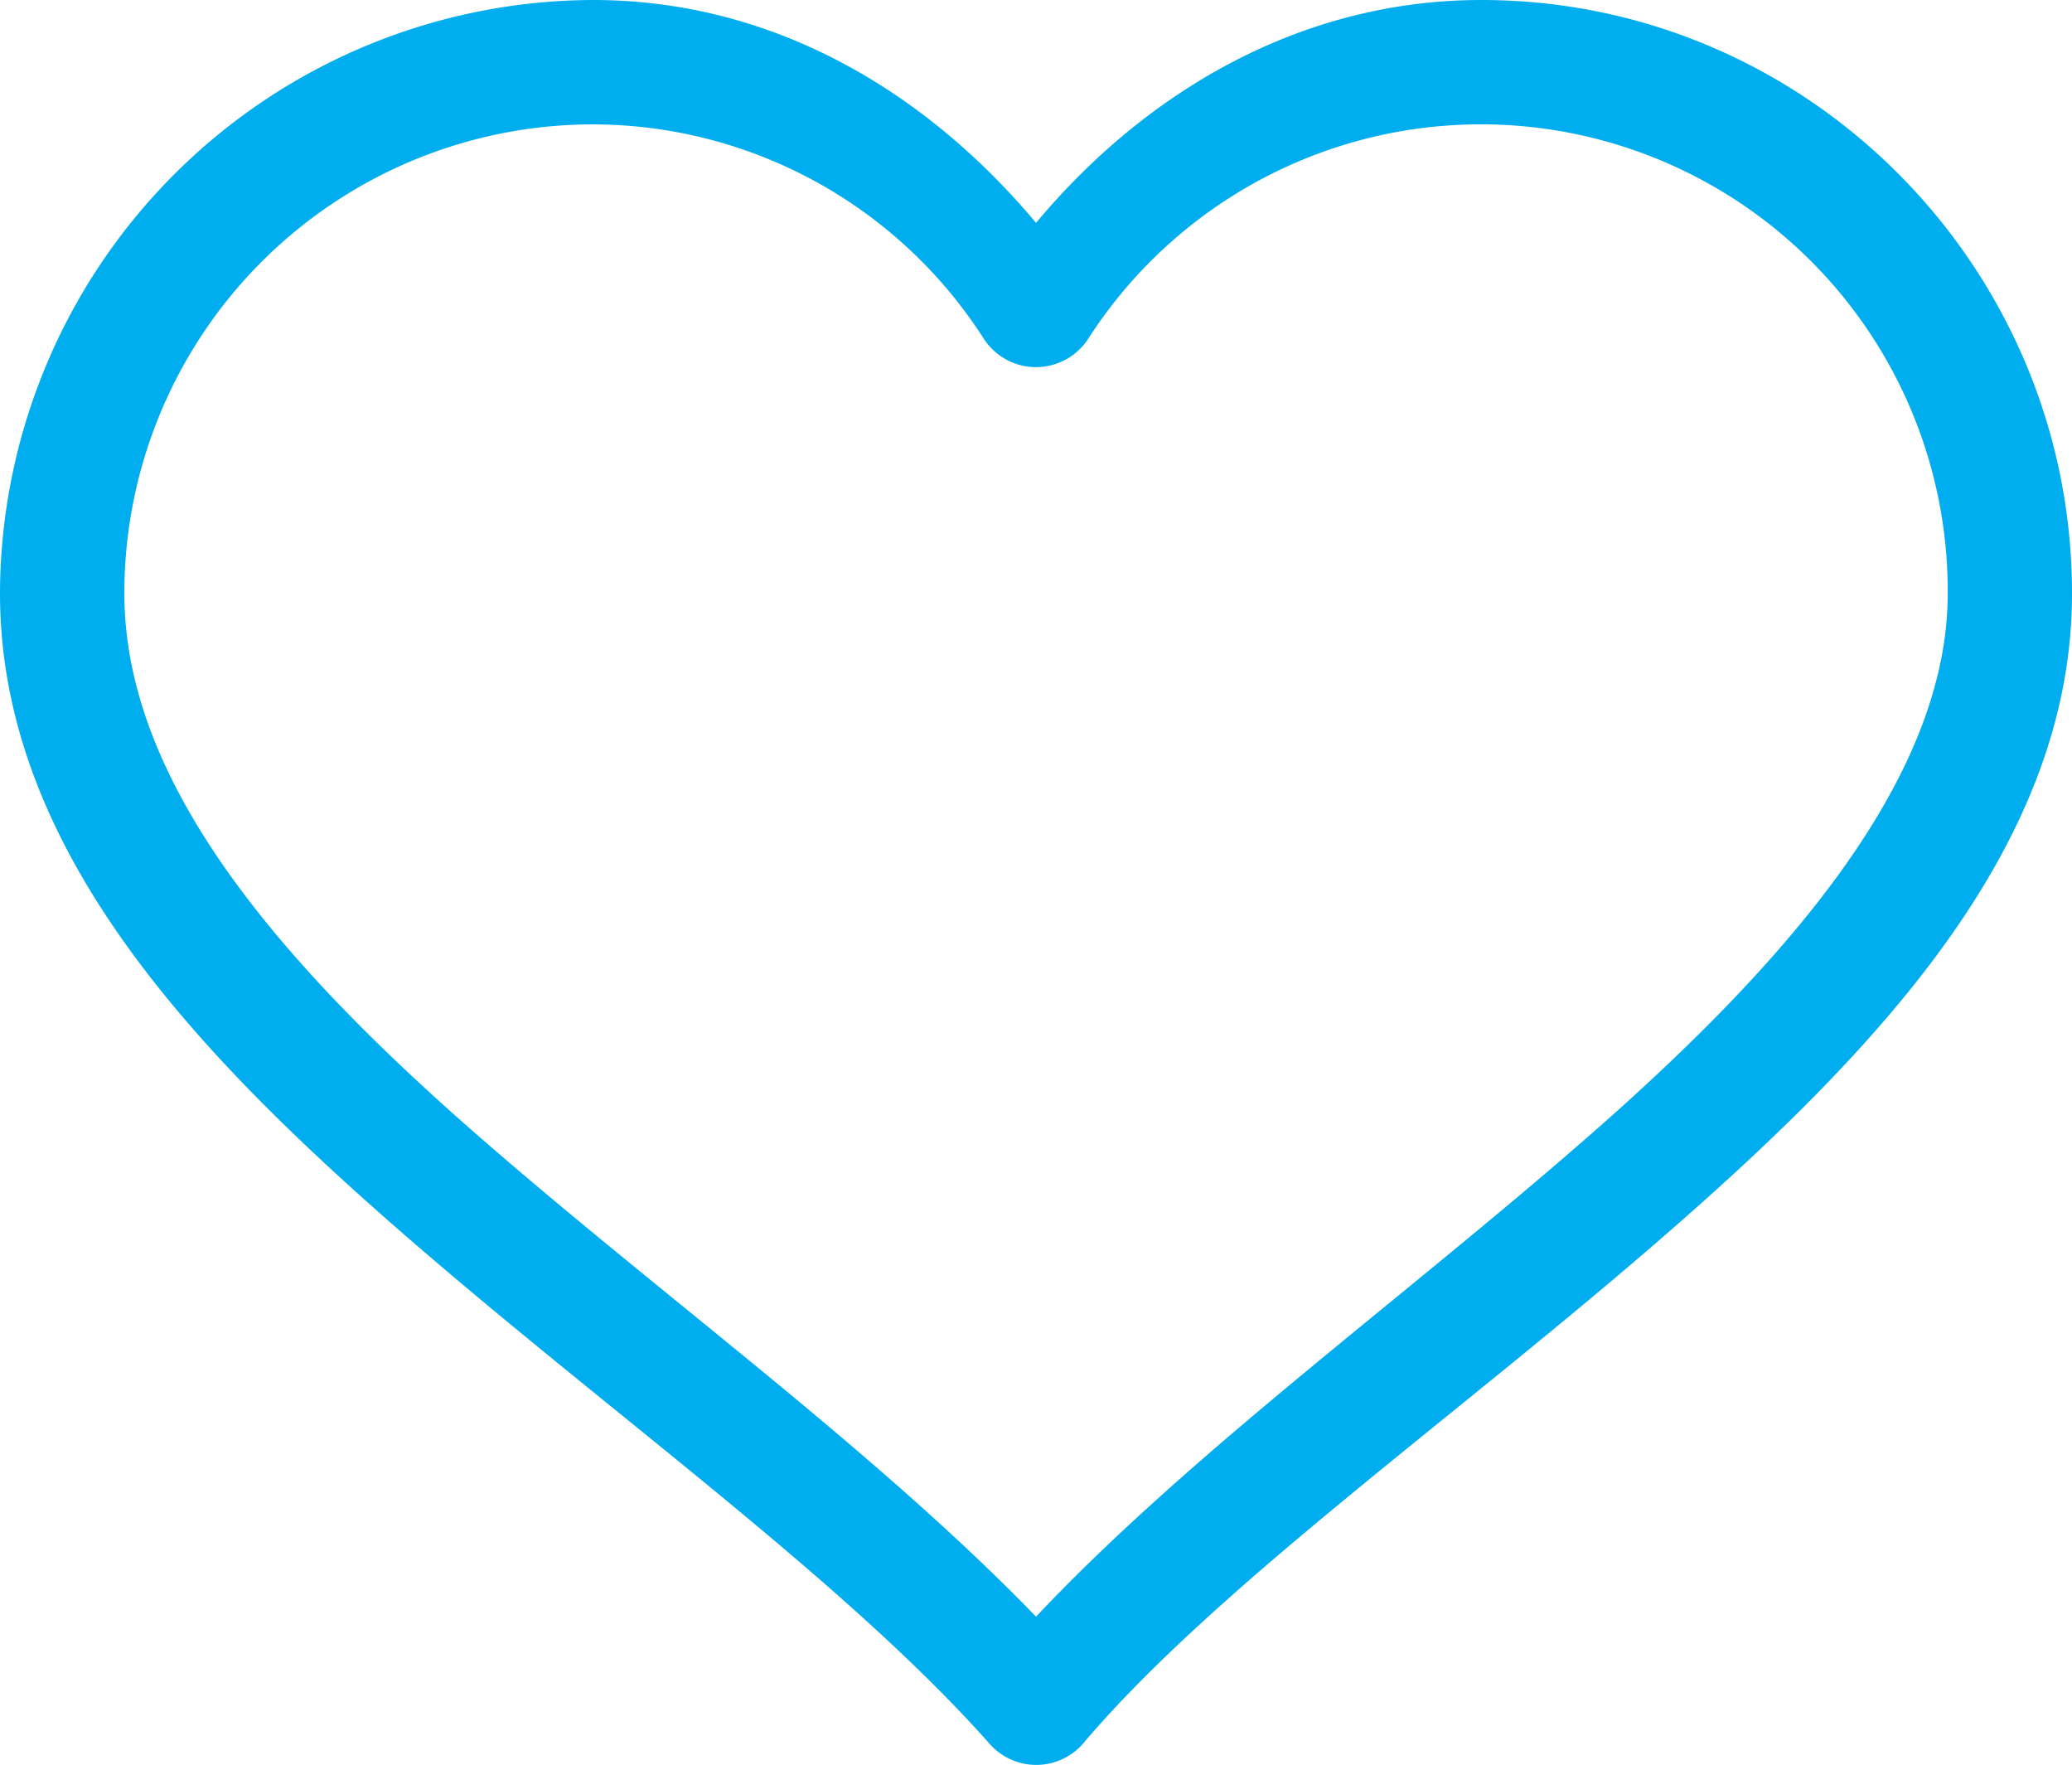
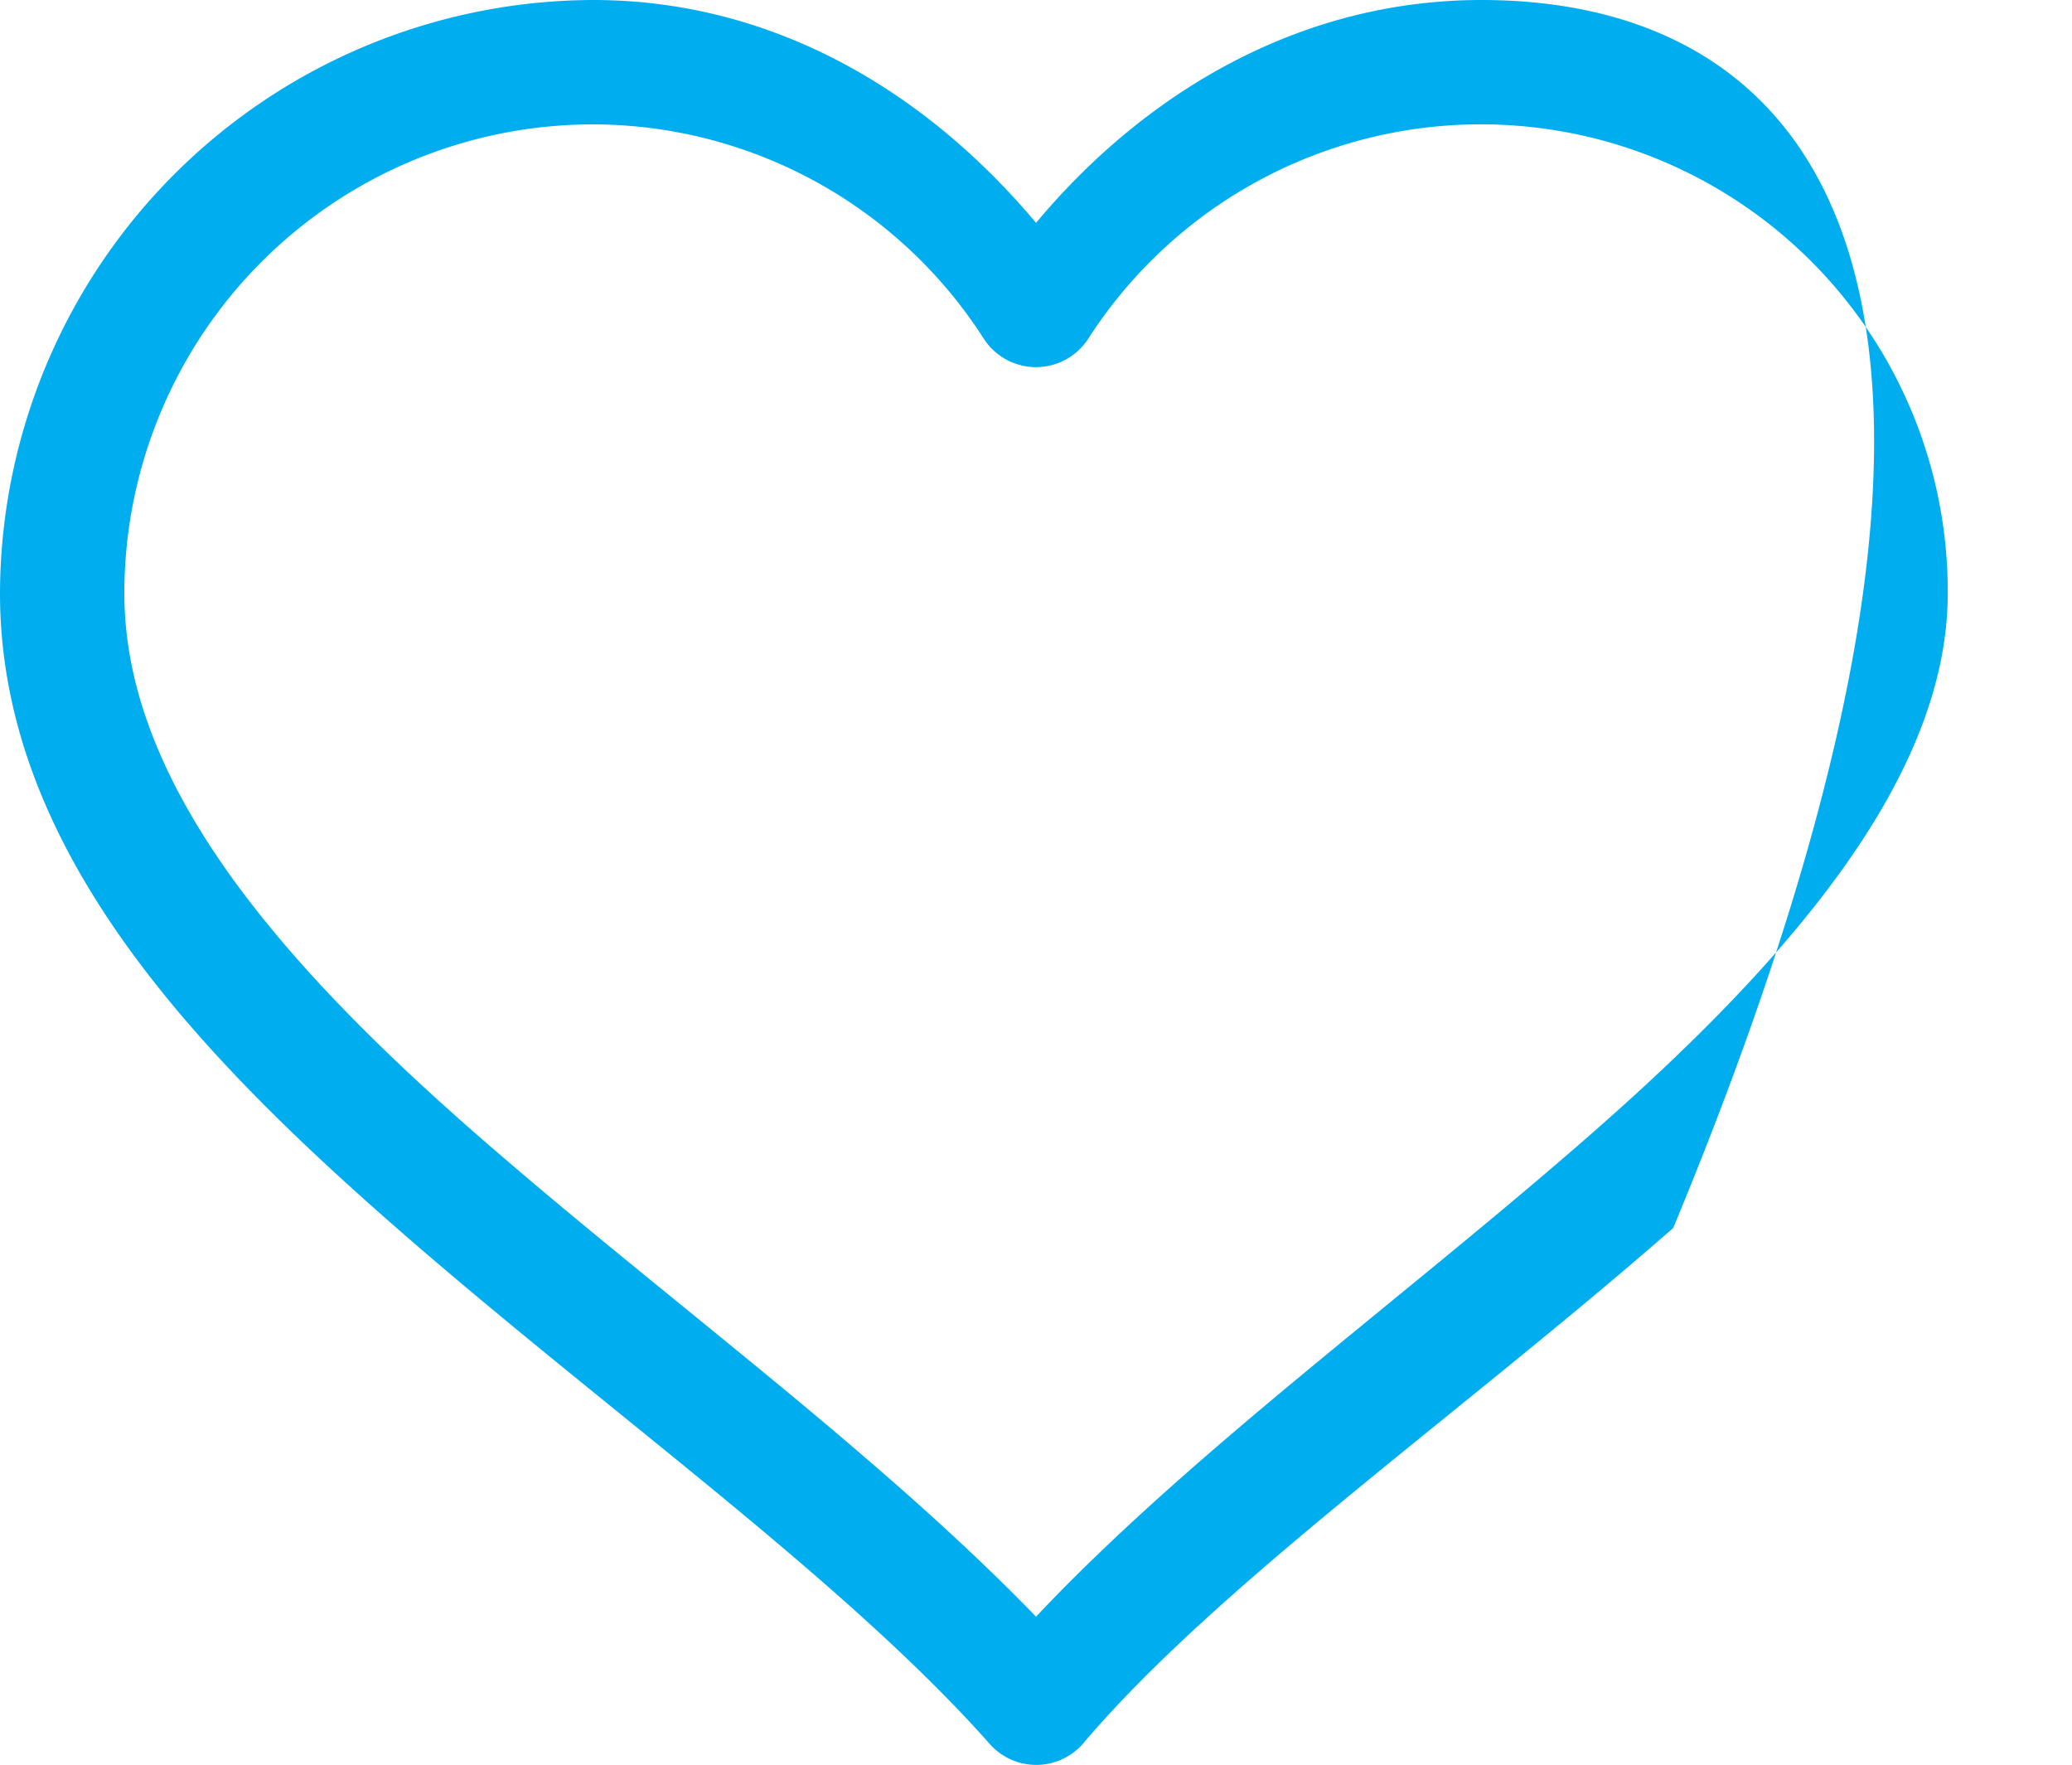
<svg xmlns="http://www.w3.org/2000/svg" viewBox="0 0 263.45 224.34">
  <defs>
    <style>.cls-1{fill:#00aeef;}</style>
  </defs>
  <title>popular</title>
  <g id="Layer_2" data-name="Layer 2">
    <g id="Layer_1-2" data-name="Layer 1">
-       <path class="cls-1" d="M75.41,15.81a59.11,59.11,0,0,1,49.73,27.33,7.91,7.91,0,0,0,13.17,0A59.36,59.36,0,0,1,247.65,75.41c0,23-19.51,46.14-45.45,68.83-23.77,20.8-51,40.58-70.47,61.26-20.54-21.23-48-41.05-71.46-61.59C34.73,121.55,15.81,99,15.81,75.41a59.61,59.61,0,0,1,59.6-59.6ZM75.41,0A75.65,75.65,0,0,0,0,75.41c0,31.65,23.54,57.14,50.06,80.36s57.06,44.81,75.74,65.86a7.9,7.9,0,0,0,12.18-.32c17.07-20,47.89-41.71,74.76-65.21s50.73-49.2,50.71-80.68C263.45,34,229.83,0,188.37,0c-23.15,0-42.85,11.82-56.64,28.33C117.93,11.85,98.54,0,75.41,0Z" />
+       <path class="cls-1" d="M75.41,15.81a59.11,59.11,0,0,1,49.73,27.33,7.91,7.91,0,0,0,13.17,0A59.36,59.36,0,0,1,247.65,75.41c0,23-19.51,46.14-45.45,68.83-23.77,20.8-51,40.58-70.47,61.26-20.54-21.23-48-41.05-71.46-61.59C34.73,121.55,15.81,99,15.81,75.41a59.61,59.61,0,0,1,59.6-59.6ZM75.41,0A75.65,75.65,0,0,0,0,75.41c0,31.65,23.54,57.14,50.06,80.36s57.06,44.81,75.74,65.86a7.9,7.9,0,0,0,12.18-.32c17.07-20,47.89-41.71,74.76-65.21C263.45,34,229.83,0,188.37,0c-23.15,0-42.85,11.82-56.64,28.33C117.93,11.85,98.54,0,75.41,0Z" />
    </g>
  </g>
</svg>